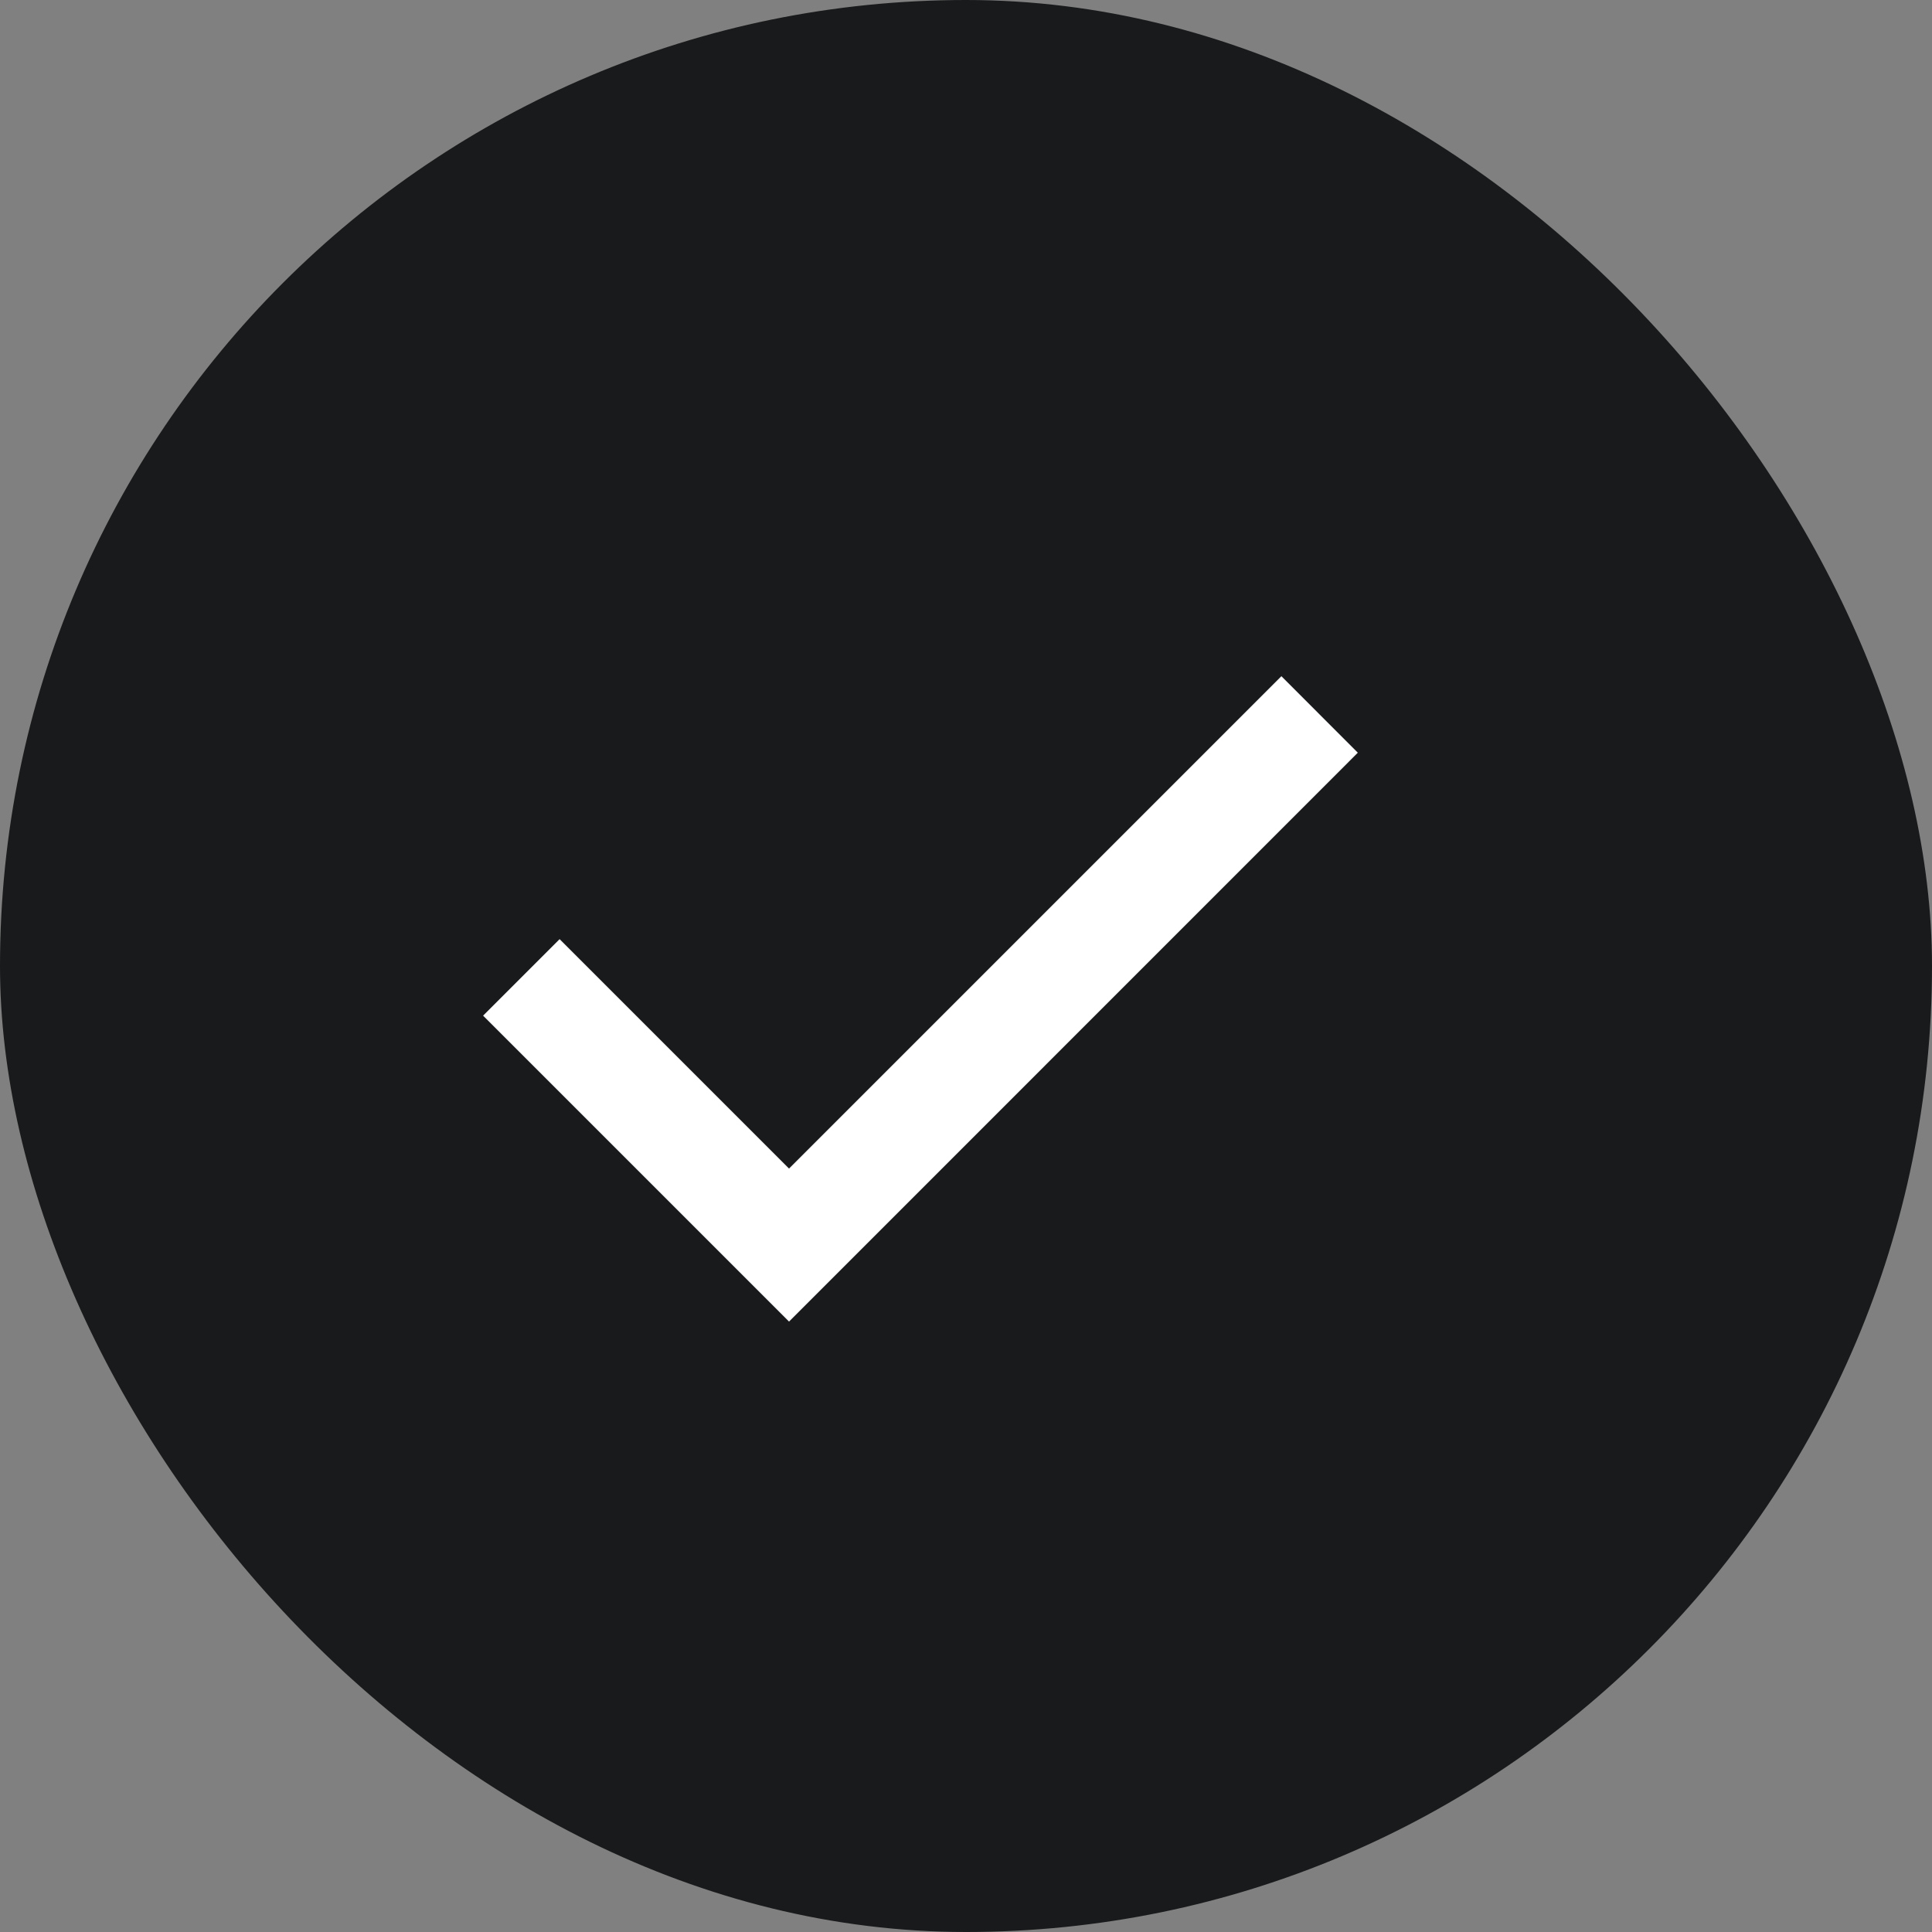
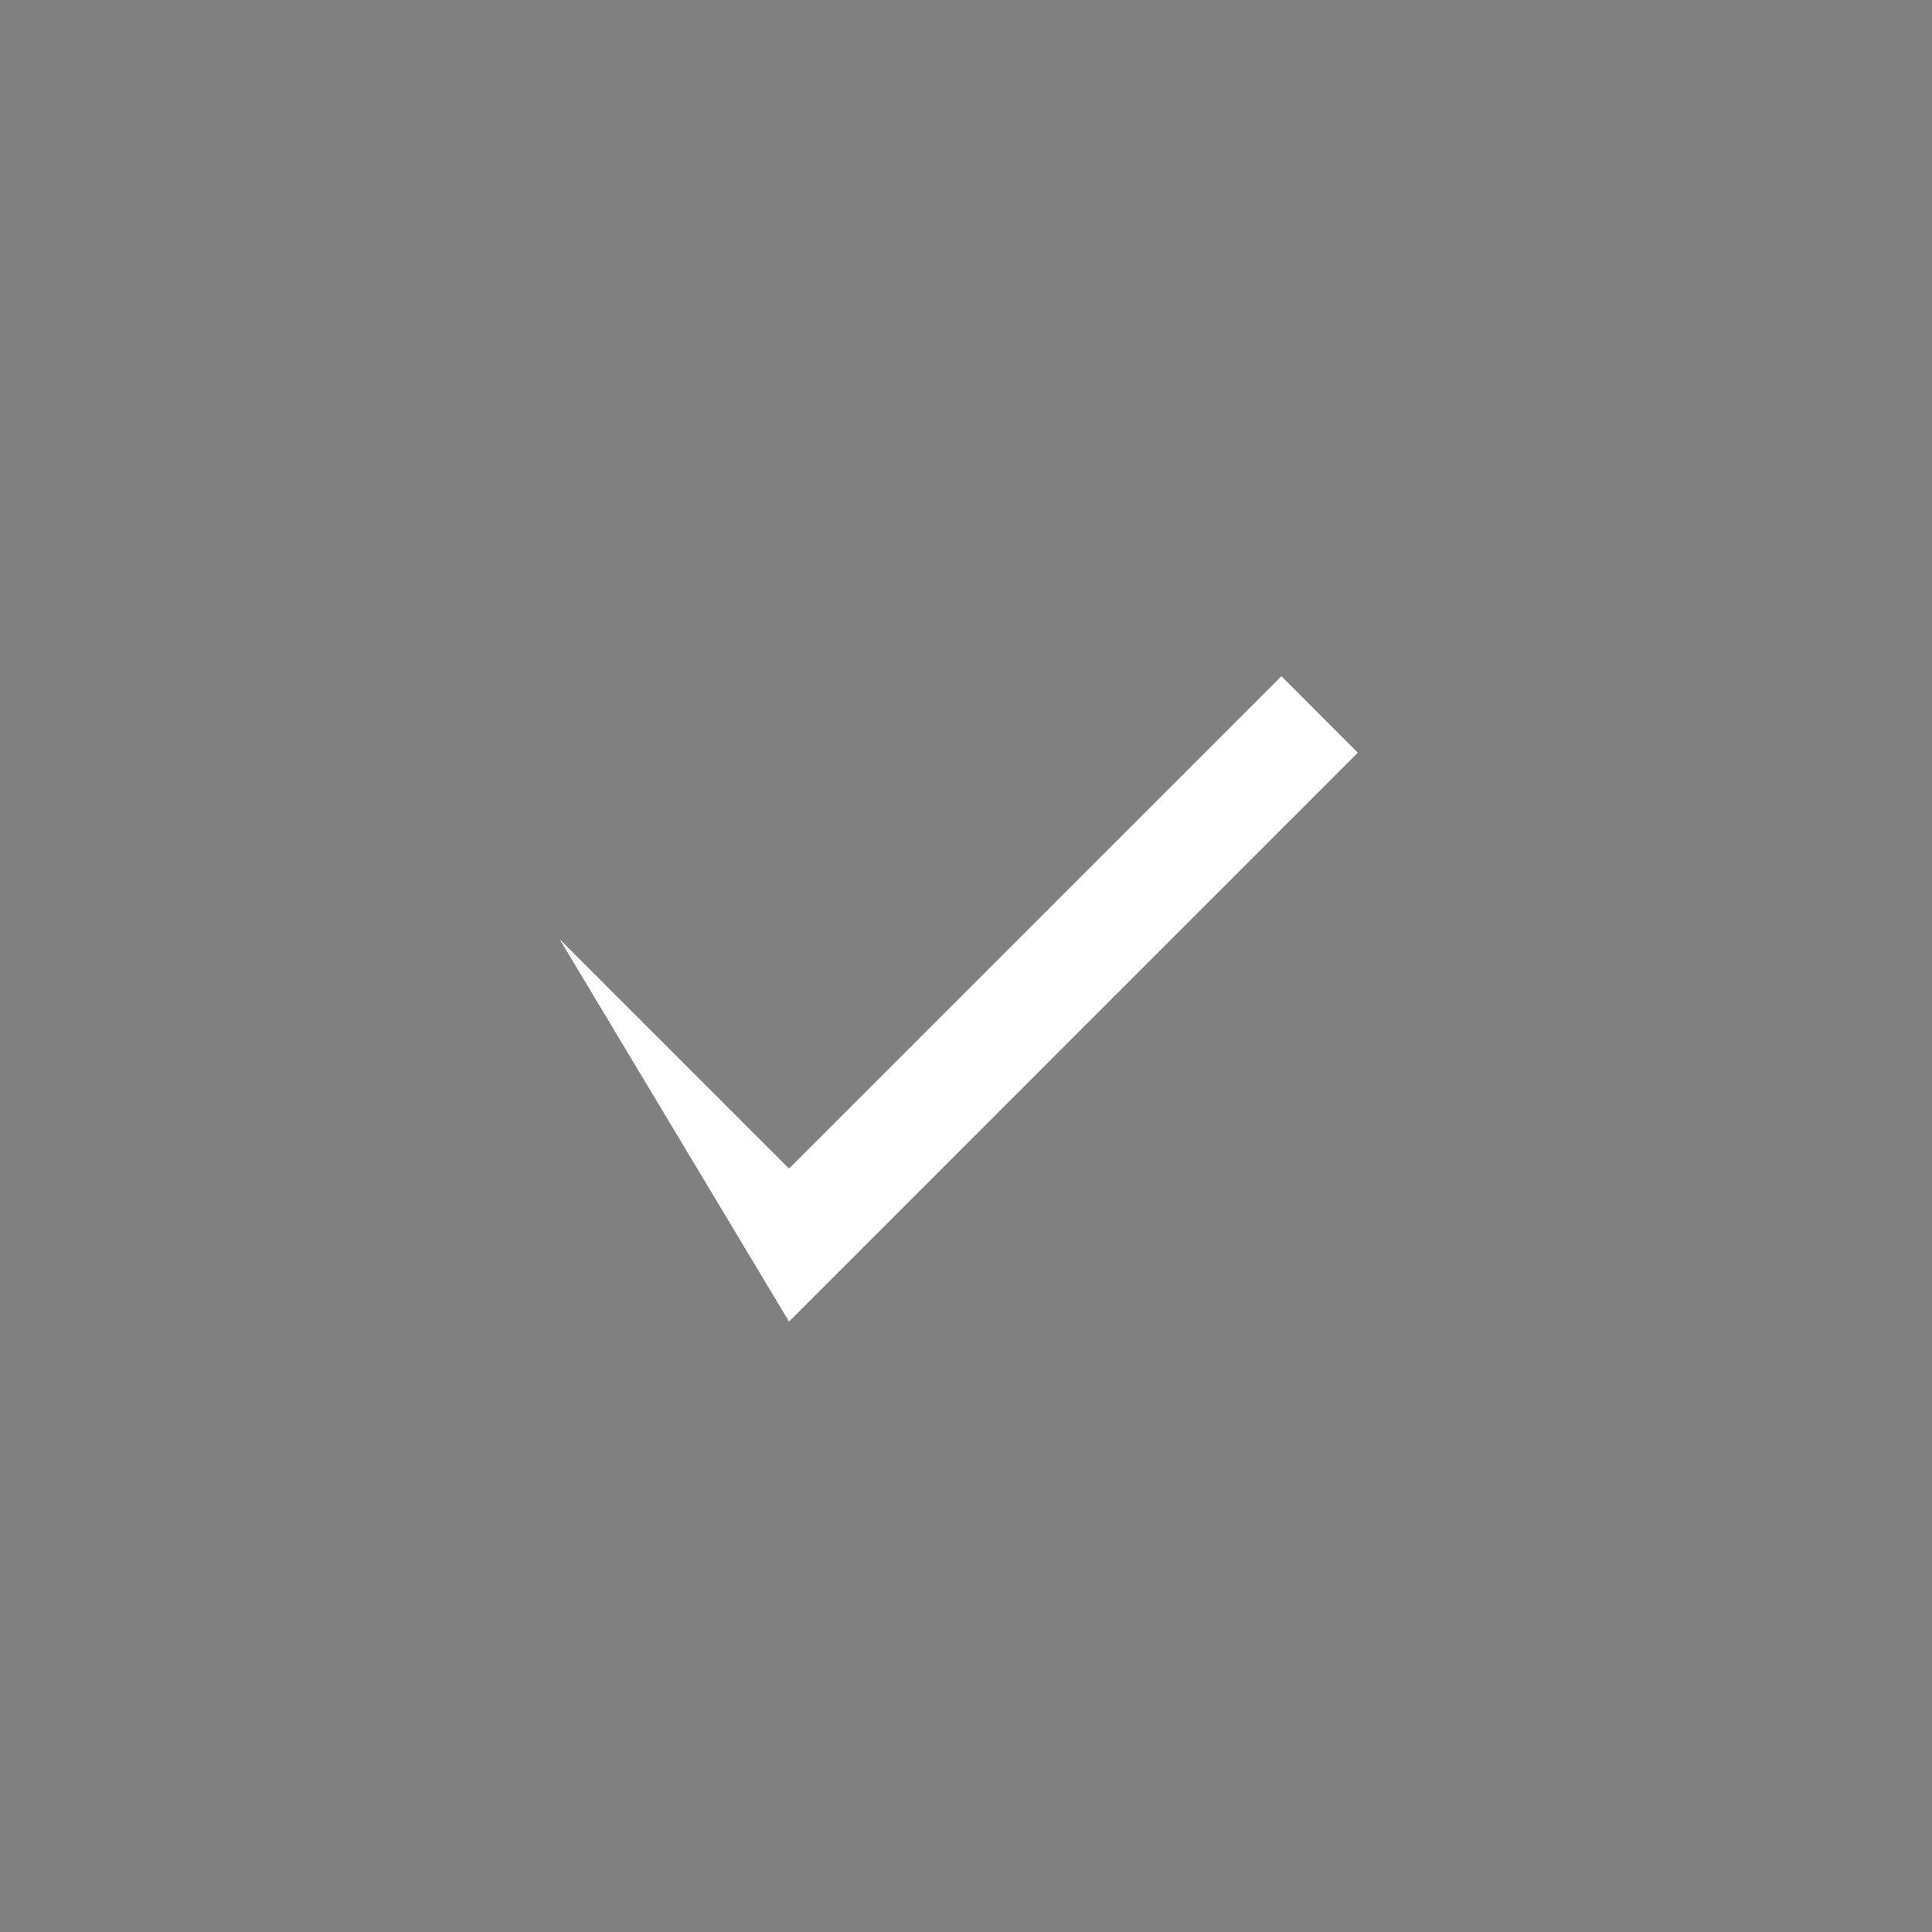
<svg xmlns="http://www.w3.org/2000/svg" viewBox="0 0 20 20" fill="none">
  <rect x="0" y="0" width="20" height="20" fill="#808080" stroke="none" />
-   <rect width="20" height="20" rx="10" fill="#191A1B" />
-   <path d="M8.168 13.681L5.001 10.514L5.793 9.722L8.168 12.097L13.265 7L14.056 7.792L8.168 13.681Z" fill="white" />
+   <path d="M8.168 13.681L5.793 9.722L8.168 12.097L13.265 7L14.056 7.792L8.168 13.681Z" fill="white" />
</svg>